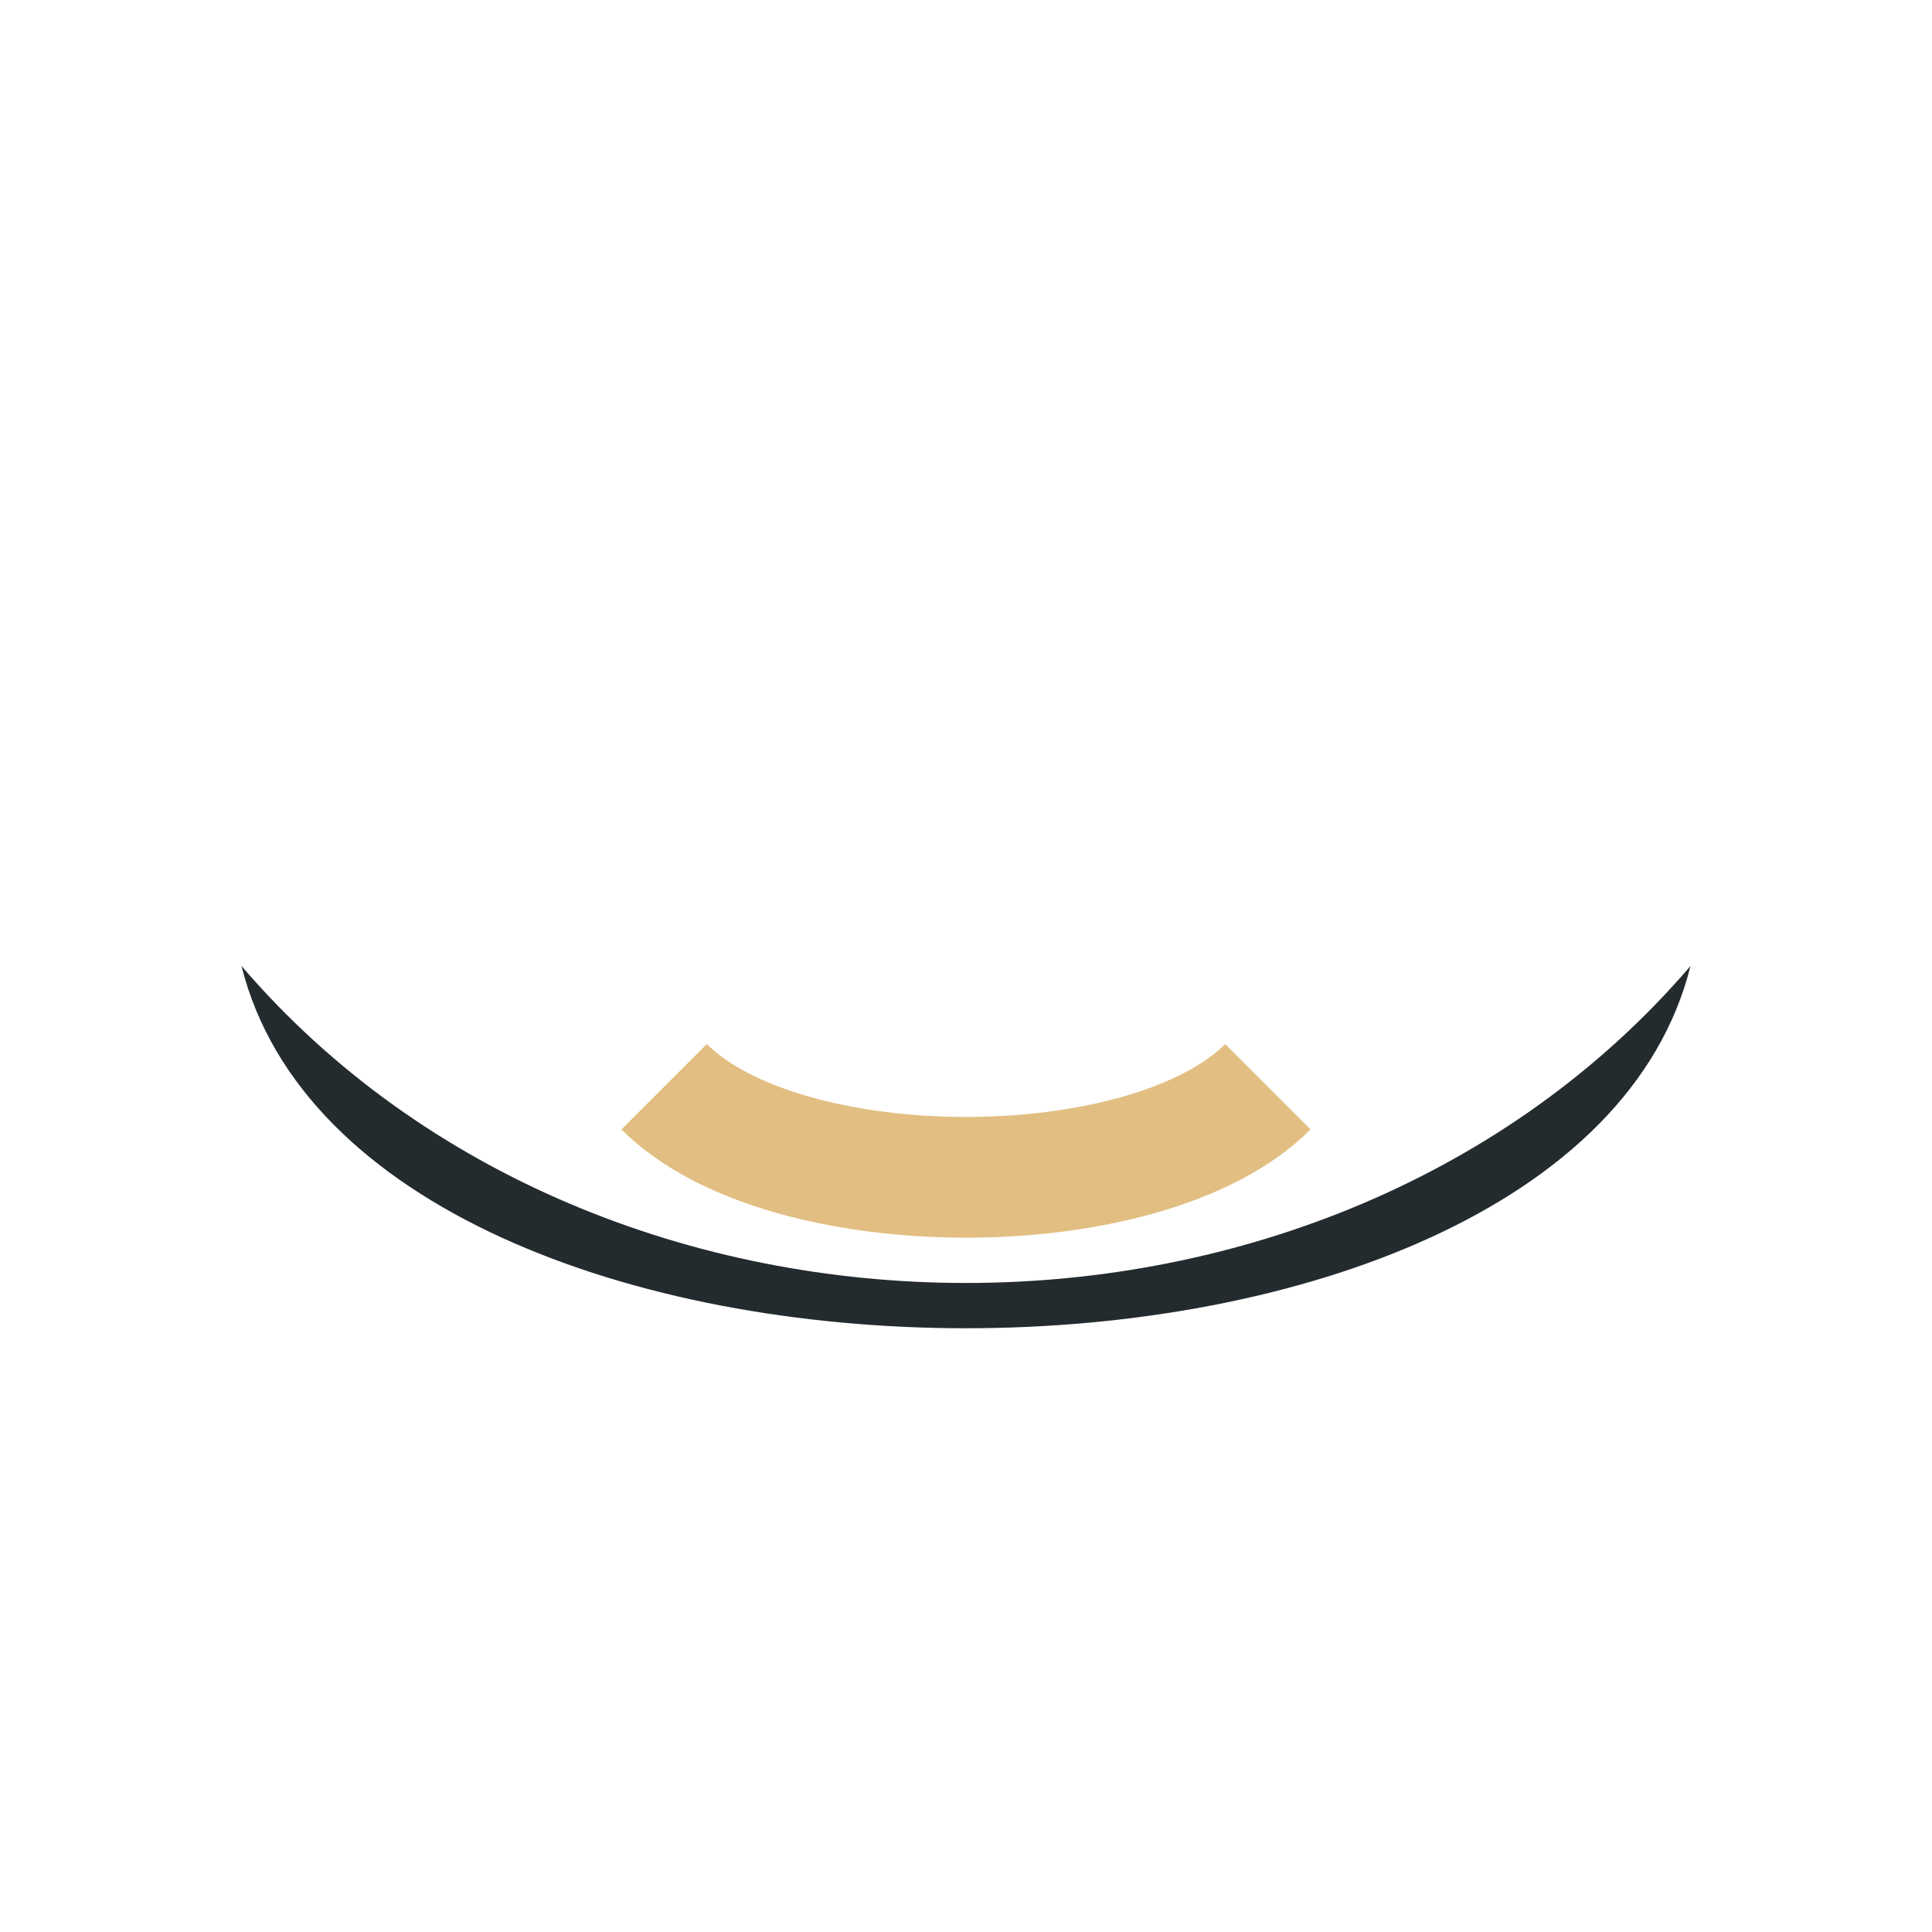
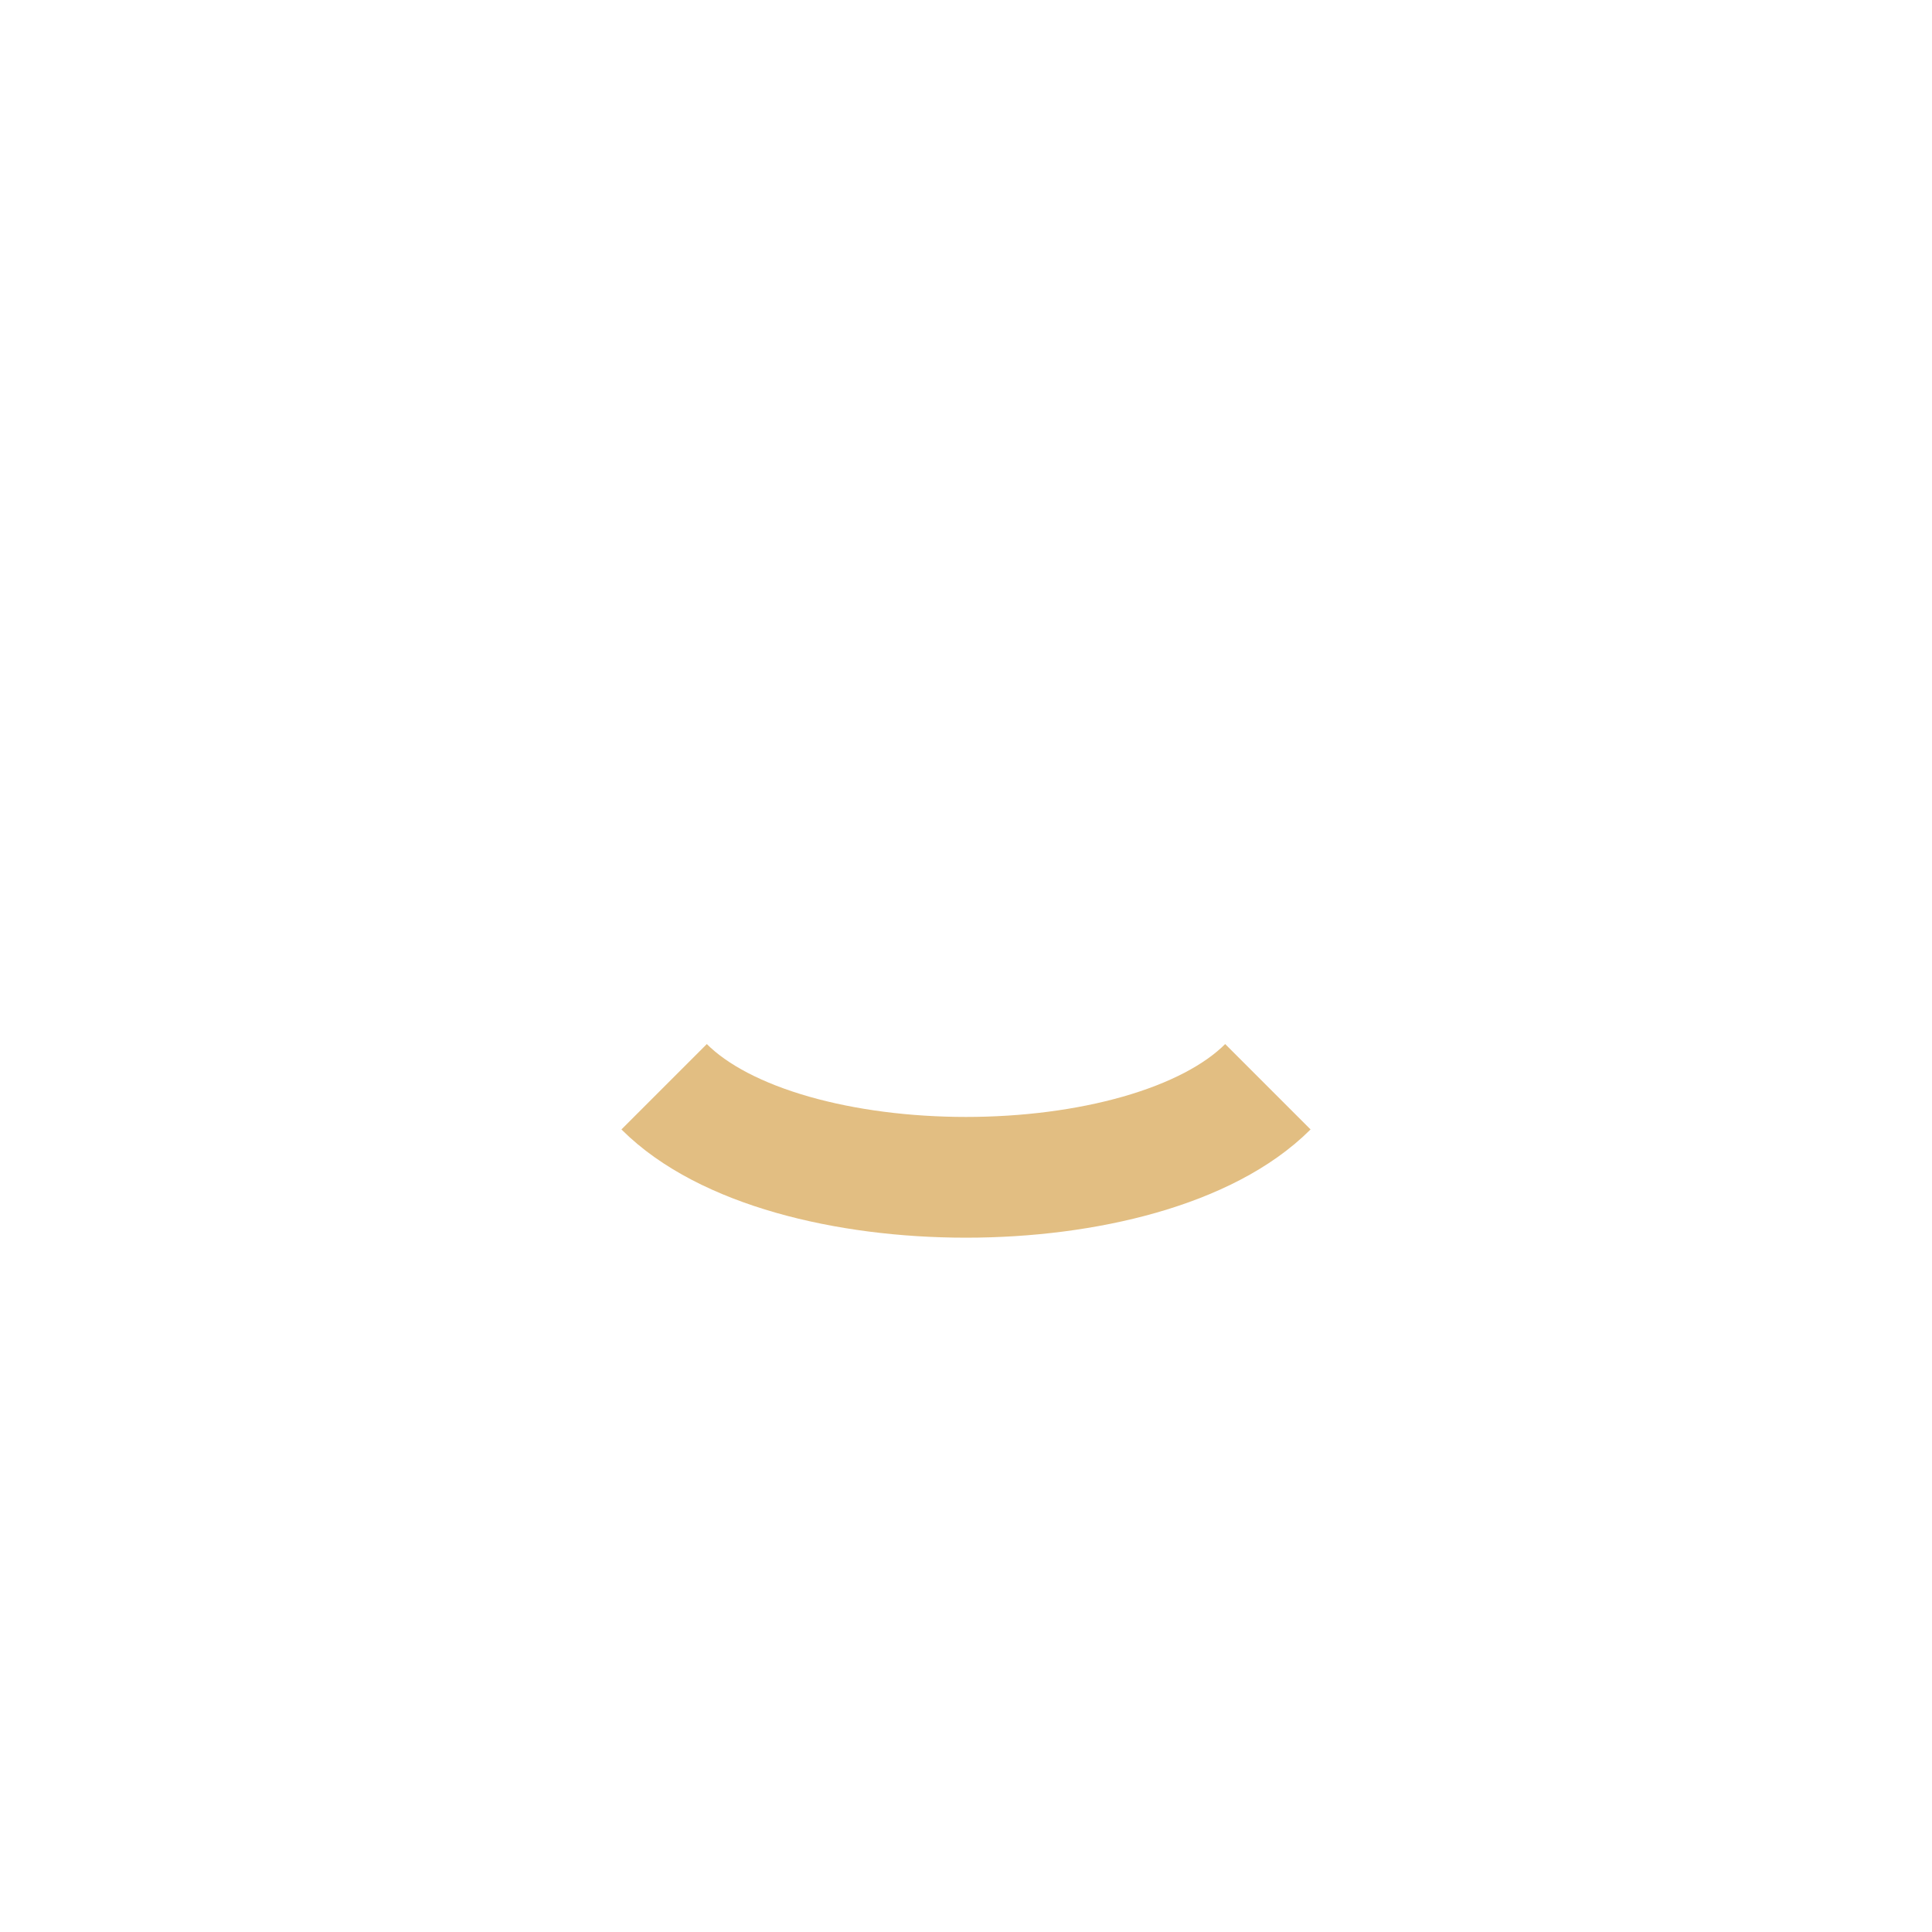
<svg xmlns="http://www.w3.org/2000/svg" viewBox="0 0 32 32">
-   <path d="M4 16c6 7 18 7 24 0-2 8-22 8-24 0z" fill="#242B2E" />
  <path d="M11 18c2 2 8 2 10 0" stroke="#E2BE82" stroke-width="2" fill="none" />
</svg>